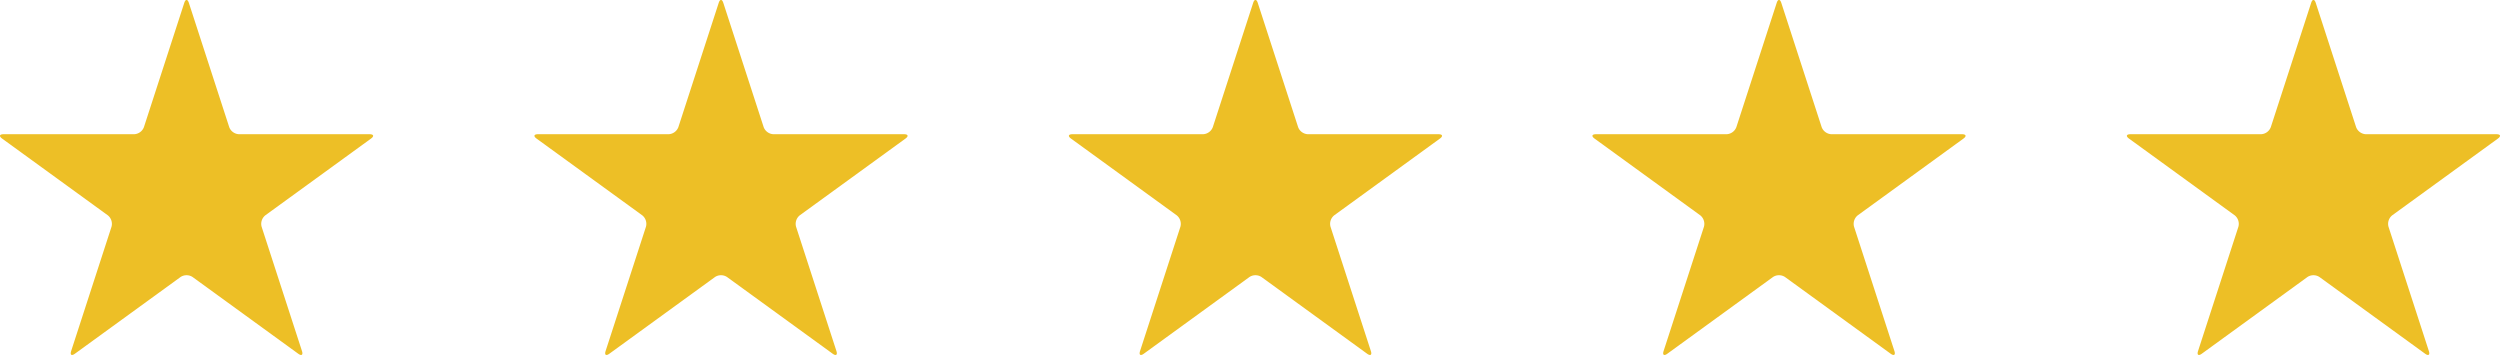
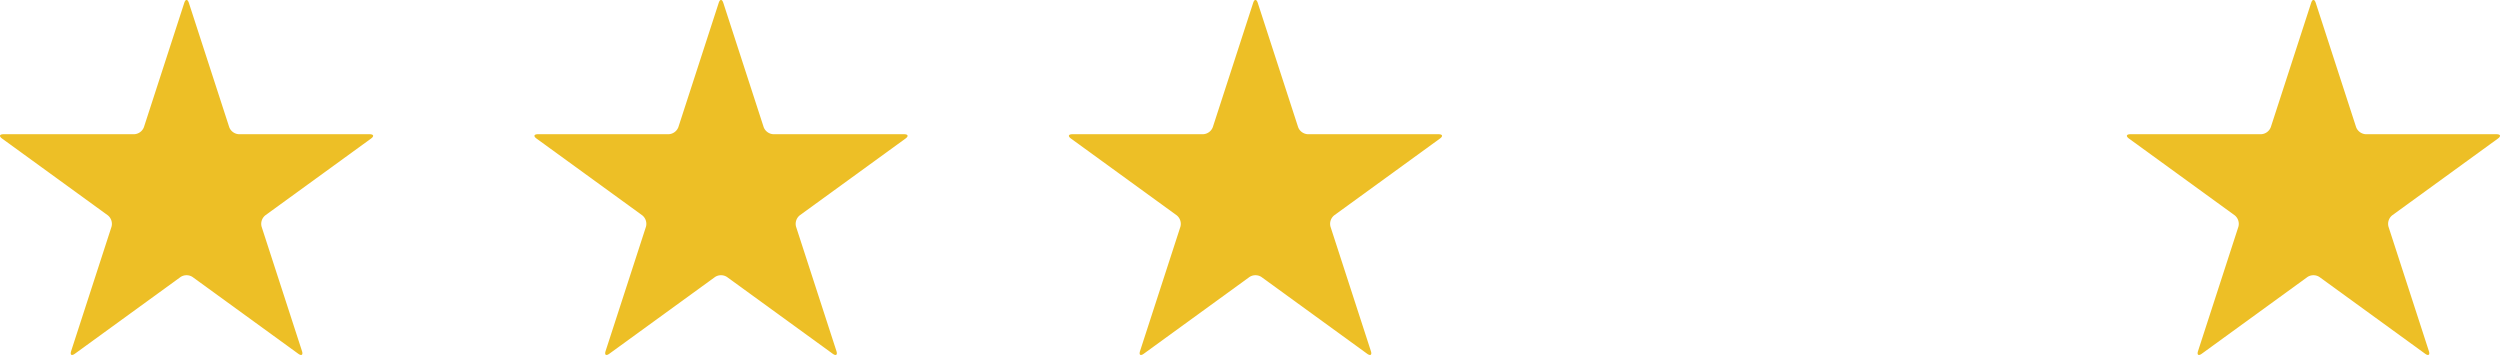
<svg xmlns="http://www.w3.org/2000/svg" width="163" height="23.144" viewBox="0 0 163 23.144">
  <g id="Group_1699" data-name="Group 1699" transform="translate(-231 -3634)">
    <g id="pointed-star" transform="translate(231 3634)">
      <path id="Path_8741" data-name="Path 8741" d="M15.582,18.625a.714.714,0,0,1-.637-.463l-2.631-8.1c-.083-.256-.218-.256-.3,0l-2.63,8.1a.714.714,0,0,1-.637.463H.233c-.269,0-.311.128-.093.286l6.887,5a.714.714,0,0,1,.243.749l-2.63,8.1c-.083.256.026.335.243.177l6.887-5a.713.713,0,0,1,.788,0l6.887,5c.218.158.327.079.243-.177l-2.63-8.1a.714.714,0,0,1,.243-.749l6.887-5c.218-.158.176-.286-.093-.286H15.582Z" transform="translate(0 -9.874)" fill="#edbf26" />
    </g>
    <g id="pointed-star-2" data-name="pointed-star" transform="translate(265.846 3634)">
-       <path id="Path_8741-2" data-name="Path 8741" d="M15.582,18.625a.714.714,0,0,1-.637-.463l-2.631-8.1c-.083-.256-.218-.256-.3,0l-2.63,8.1a.714.714,0,0,1-.637.463H.233c-.269,0-.311.128-.093.286l6.887,5a.714.714,0,0,1,.243.749l-2.63,8.1c-.083.256.026.335.243.177l6.887-5a.713.713,0,0,1,.788,0l6.887,5c.218.158.327.079.243-.177l-2.63-8.1a.714.714,0,0,1,.243-.749l6.887-5c.218-.158.176-.286-.093-.286H15.582Z" transform="translate(0 -9.874)" fill="#edbf26" />
+       <path id="Path_8741-2" data-name="Path 8741" d="M15.582,18.625a.714.714,0,0,1-.637-.463l-2.631-8.1c-.083-.256-.218-.256-.3,0l-2.63,8.1a.714.714,0,0,1-.637.463H.233c-.269,0-.311.128-.093.286l6.887,5a.714.714,0,0,1,.243.749l-2.63,8.1c-.083.256.026.335.243.177l6.887-5a.713.713,0,0,1,.788,0l6.887,5c.218.158.327.079.243-.177l-2.63-8.1a.714.714,0,0,1,.243-.749l6.887-5c.218-.158.176-.286-.093-.286Z" transform="translate(0 -9.874)" fill="#edbf26" />
    </g>
    <g id="pointed-star-3" data-name="pointed-star" transform="translate(300.692 3634)">
      <path id="Path_8741-3" data-name="Path 8741" d="M15.582,18.625a.714.714,0,0,1-.637-.463l-2.631-8.1c-.083-.256-.218-.256-.3,0l-2.63,8.1a.714.714,0,0,1-.637.463H.233c-.269,0-.311.128-.093.286l6.887,5a.714.714,0,0,1,.243.749l-2.63,8.1c-.083.256.026.335.243.177l6.887-5a.713.713,0,0,1,.788,0l6.887,5c.218.158.327.079.243-.177l-2.63-8.1a.714.714,0,0,1,.243-.749l6.887-5c.218-.158.176-.286-.093-.286H15.582Z" transform="translate(0 -9.874)" fill="#edbf26" />
    </g>
    <g id="pointed-star-4" data-name="pointed-star" transform="translate(334.827 3634)">
-       <path id="Path_8741-4" data-name="Path 8741" d="M15.582,18.625a.714.714,0,0,1-.637-.463l-2.631-8.1c-.083-.256-.218-.256-.3,0l-2.63,8.1a.714.714,0,0,1-.637.463H.233c-.269,0-.311.128-.093.286l6.887,5a.714.714,0,0,1,.243.749l-2.63,8.1c-.083.256.026.335.243.177l6.887-5a.713.713,0,0,1,.788,0l6.887,5c.218.158.327.079.243-.177l-2.63-8.1a.714.714,0,0,1,.243-.749l6.887-5c.218-.158.176-.286-.093-.286H15.582Z" transform="translate(0 -9.874)" fill="#edbf26" />
-     </g>
+       </g>
    <g id="pointed-star-5" data-name="pointed-star" transform="translate(369.673 3634)">
      <path id="Path_8741-5" data-name="Path 8741" d="M15.582,18.625a.714.714,0,0,1-.637-.463l-2.631-8.1c-.083-.256-.218-.256-.3,0l-2.63,8.1a.714.714,0,0,1-.637.463H.233c-.269,0-.311.128-.093.286l6.887,5a.714.714,0,0,1,.243.749l-2.63,8.1c-.083.256.026.335.243.177l6.887-5a.713.713,0,0,1,.788,0l6.887,5c.218.158.327.079.243-.177l-2.63-8.1a.714.714,0,0,1,.243-.749l6.887-5c.218-.158.176-.286-.093-.286H15.582Z" transform="translate(0 -9.874)" fill="#edbf26" />
    </g>
  </g>
</svg>